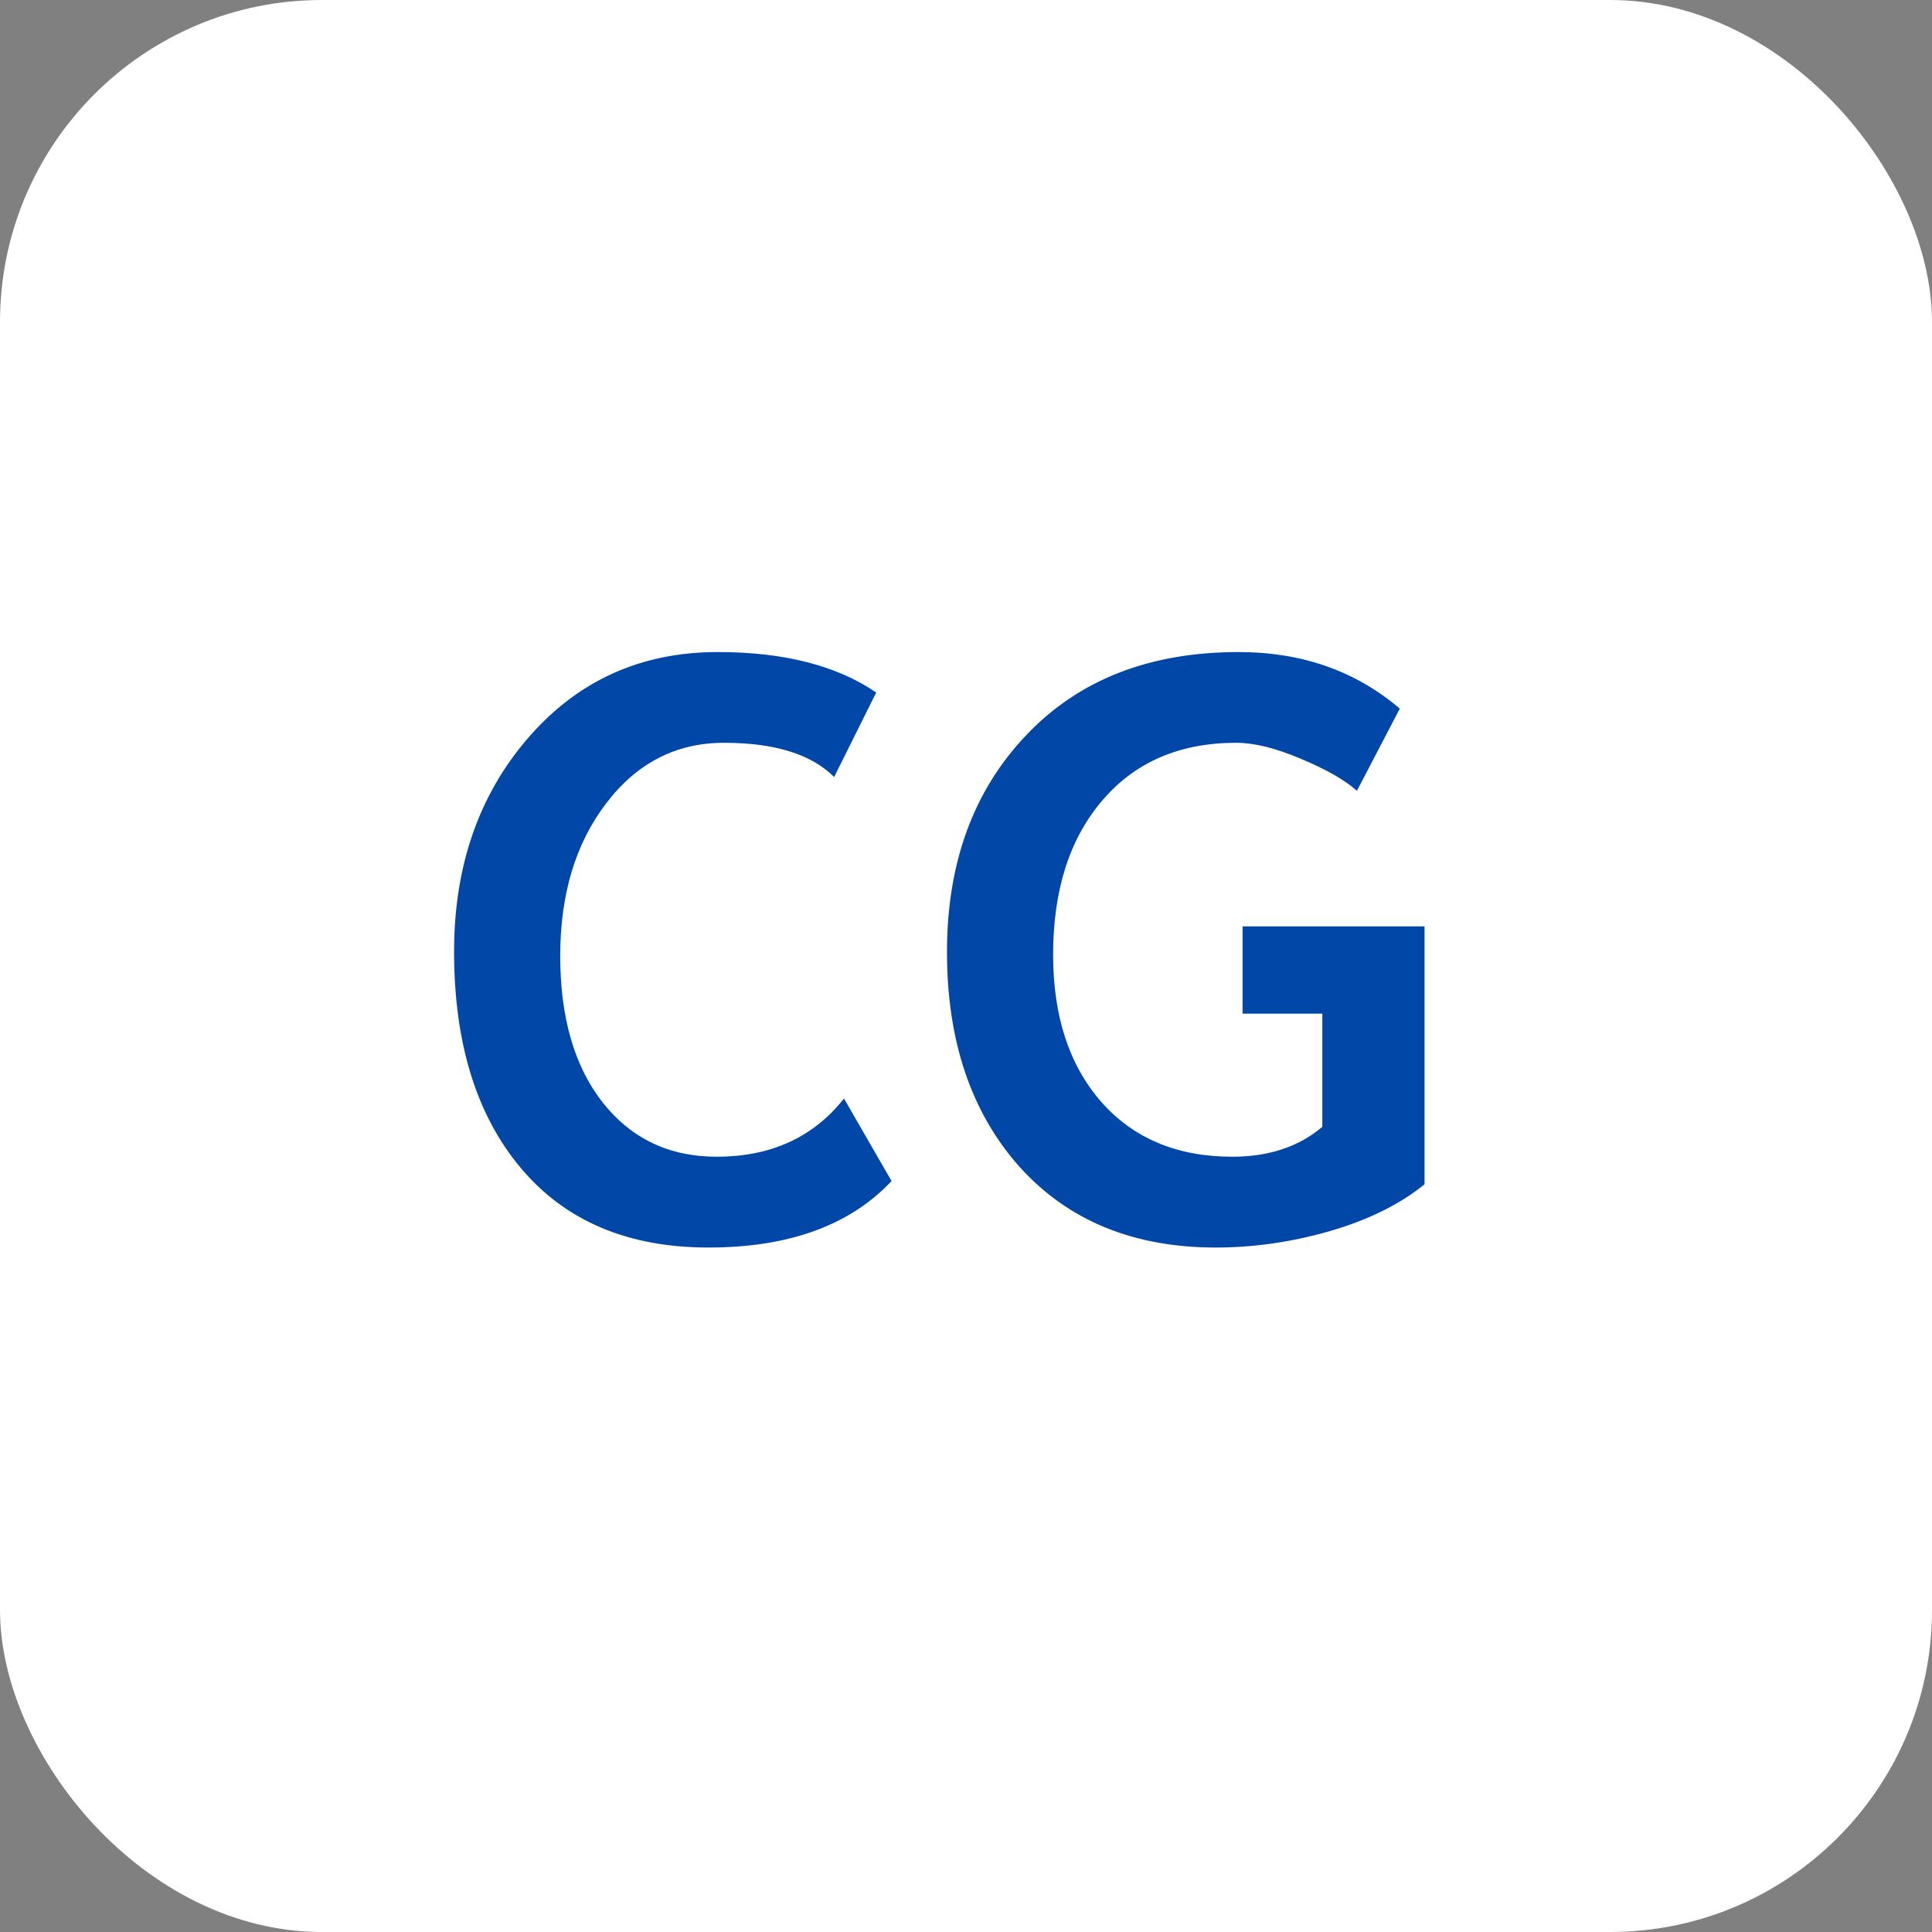
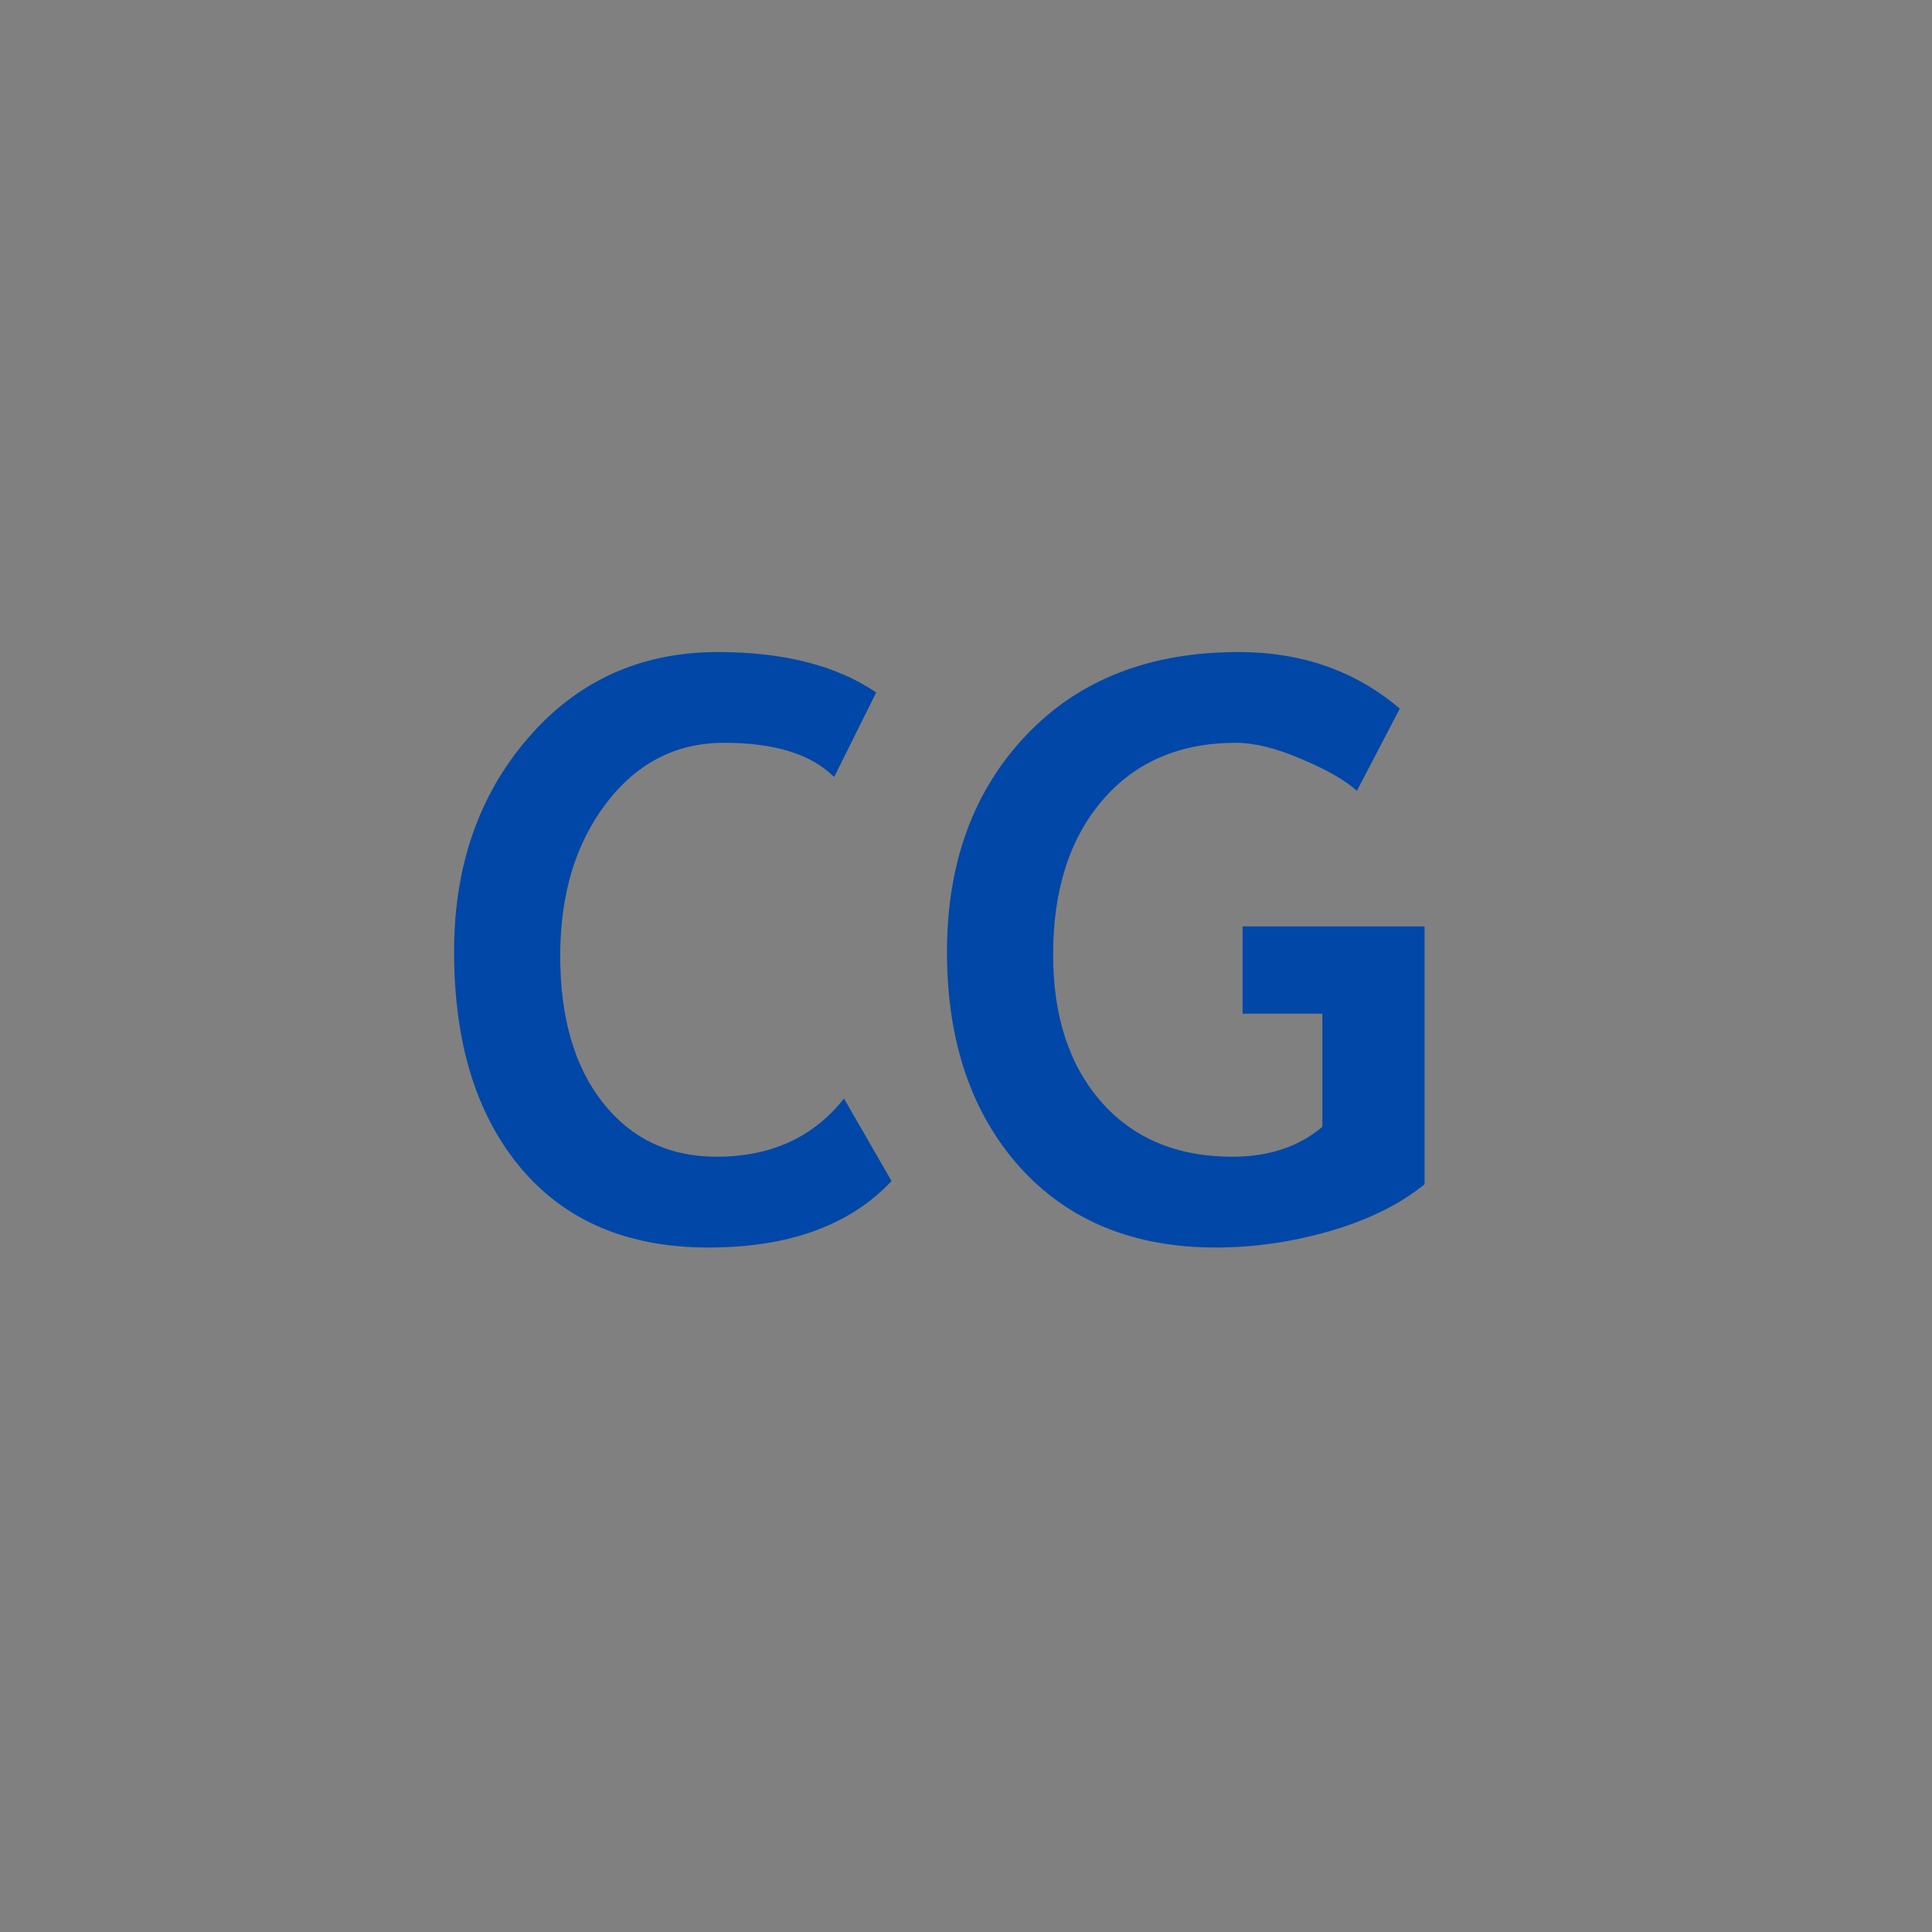
<svg xmlns="http://www.w3.org/2000/svg" width="32" height="32" viewBox="0 0 32 32" fill="none">
  <rect x="0" y="0" width="32" height="32" fill="#808080" stroke="none" />
-   <rect width="32" height="32" rx="5.333" fill="white" />
  <path d="M14.513 11.47L13.816 12.87C13.439 12.492 12.831 12.303 11.993 12.303C11.199 12.303 10.548 12.638 10.04 13.306C9.533 13.97 9.279 14.812 9.279 15.832C9.279 16.852 9.513 17.662 9.982 18.26C10.455 18.859 11.084 19.159 11.87 19.159C12.768 19.159 13.471 18.838 13.979 18.195L14.767 19.562C14.077 20.296 13.066 20.663 11.733 20.663C10.401 20.663 9.365 20.224 8.628 19.348C7.89 18.471 7.521 17.275 7.521 15.76C7.521 14.35 7.929 13.171 8.745 12.225C9.565 11.275 10.613 10.8 11.889 10.8C12.983 10.8 13.858 11.023 14.513 11.47ZM23.185 11.737L22.475 13.098C22.276 12.92 21.967 12.744 21.551 12.57C21.134 12.392 20.776 12.303 20.477 12.303C19.539 12.303 18.799 12.622 18.256 13.26C17.714 13.894 17.443 14.745 17.443 15.812C17.443 16.828 17.707 17.64 18.237 18.247C18.771 18.855 19.496 19.159 20.412 19.159C21.015 19.159 21.512 18.994 21.902 18.664V16.789H20.581V15.344H23.595V19.615C23.191 19.944 22.671 20.203 22.033 20.389C21.399 20.572 20.767 20.663 20.138 20.663C18.771 20.663 17.686 20.216 16.883 19.322C16.084 18.423 15.685 17.238 15.685 15.767C15.685 14.296 16.121 13.1 16.994 12.18C17.866 11.259 19.04 10.8 20.516 10.8C21.562 10.8 22.451 11.112 23.185 11.737Z" fill="#0047A7" />
</svg>